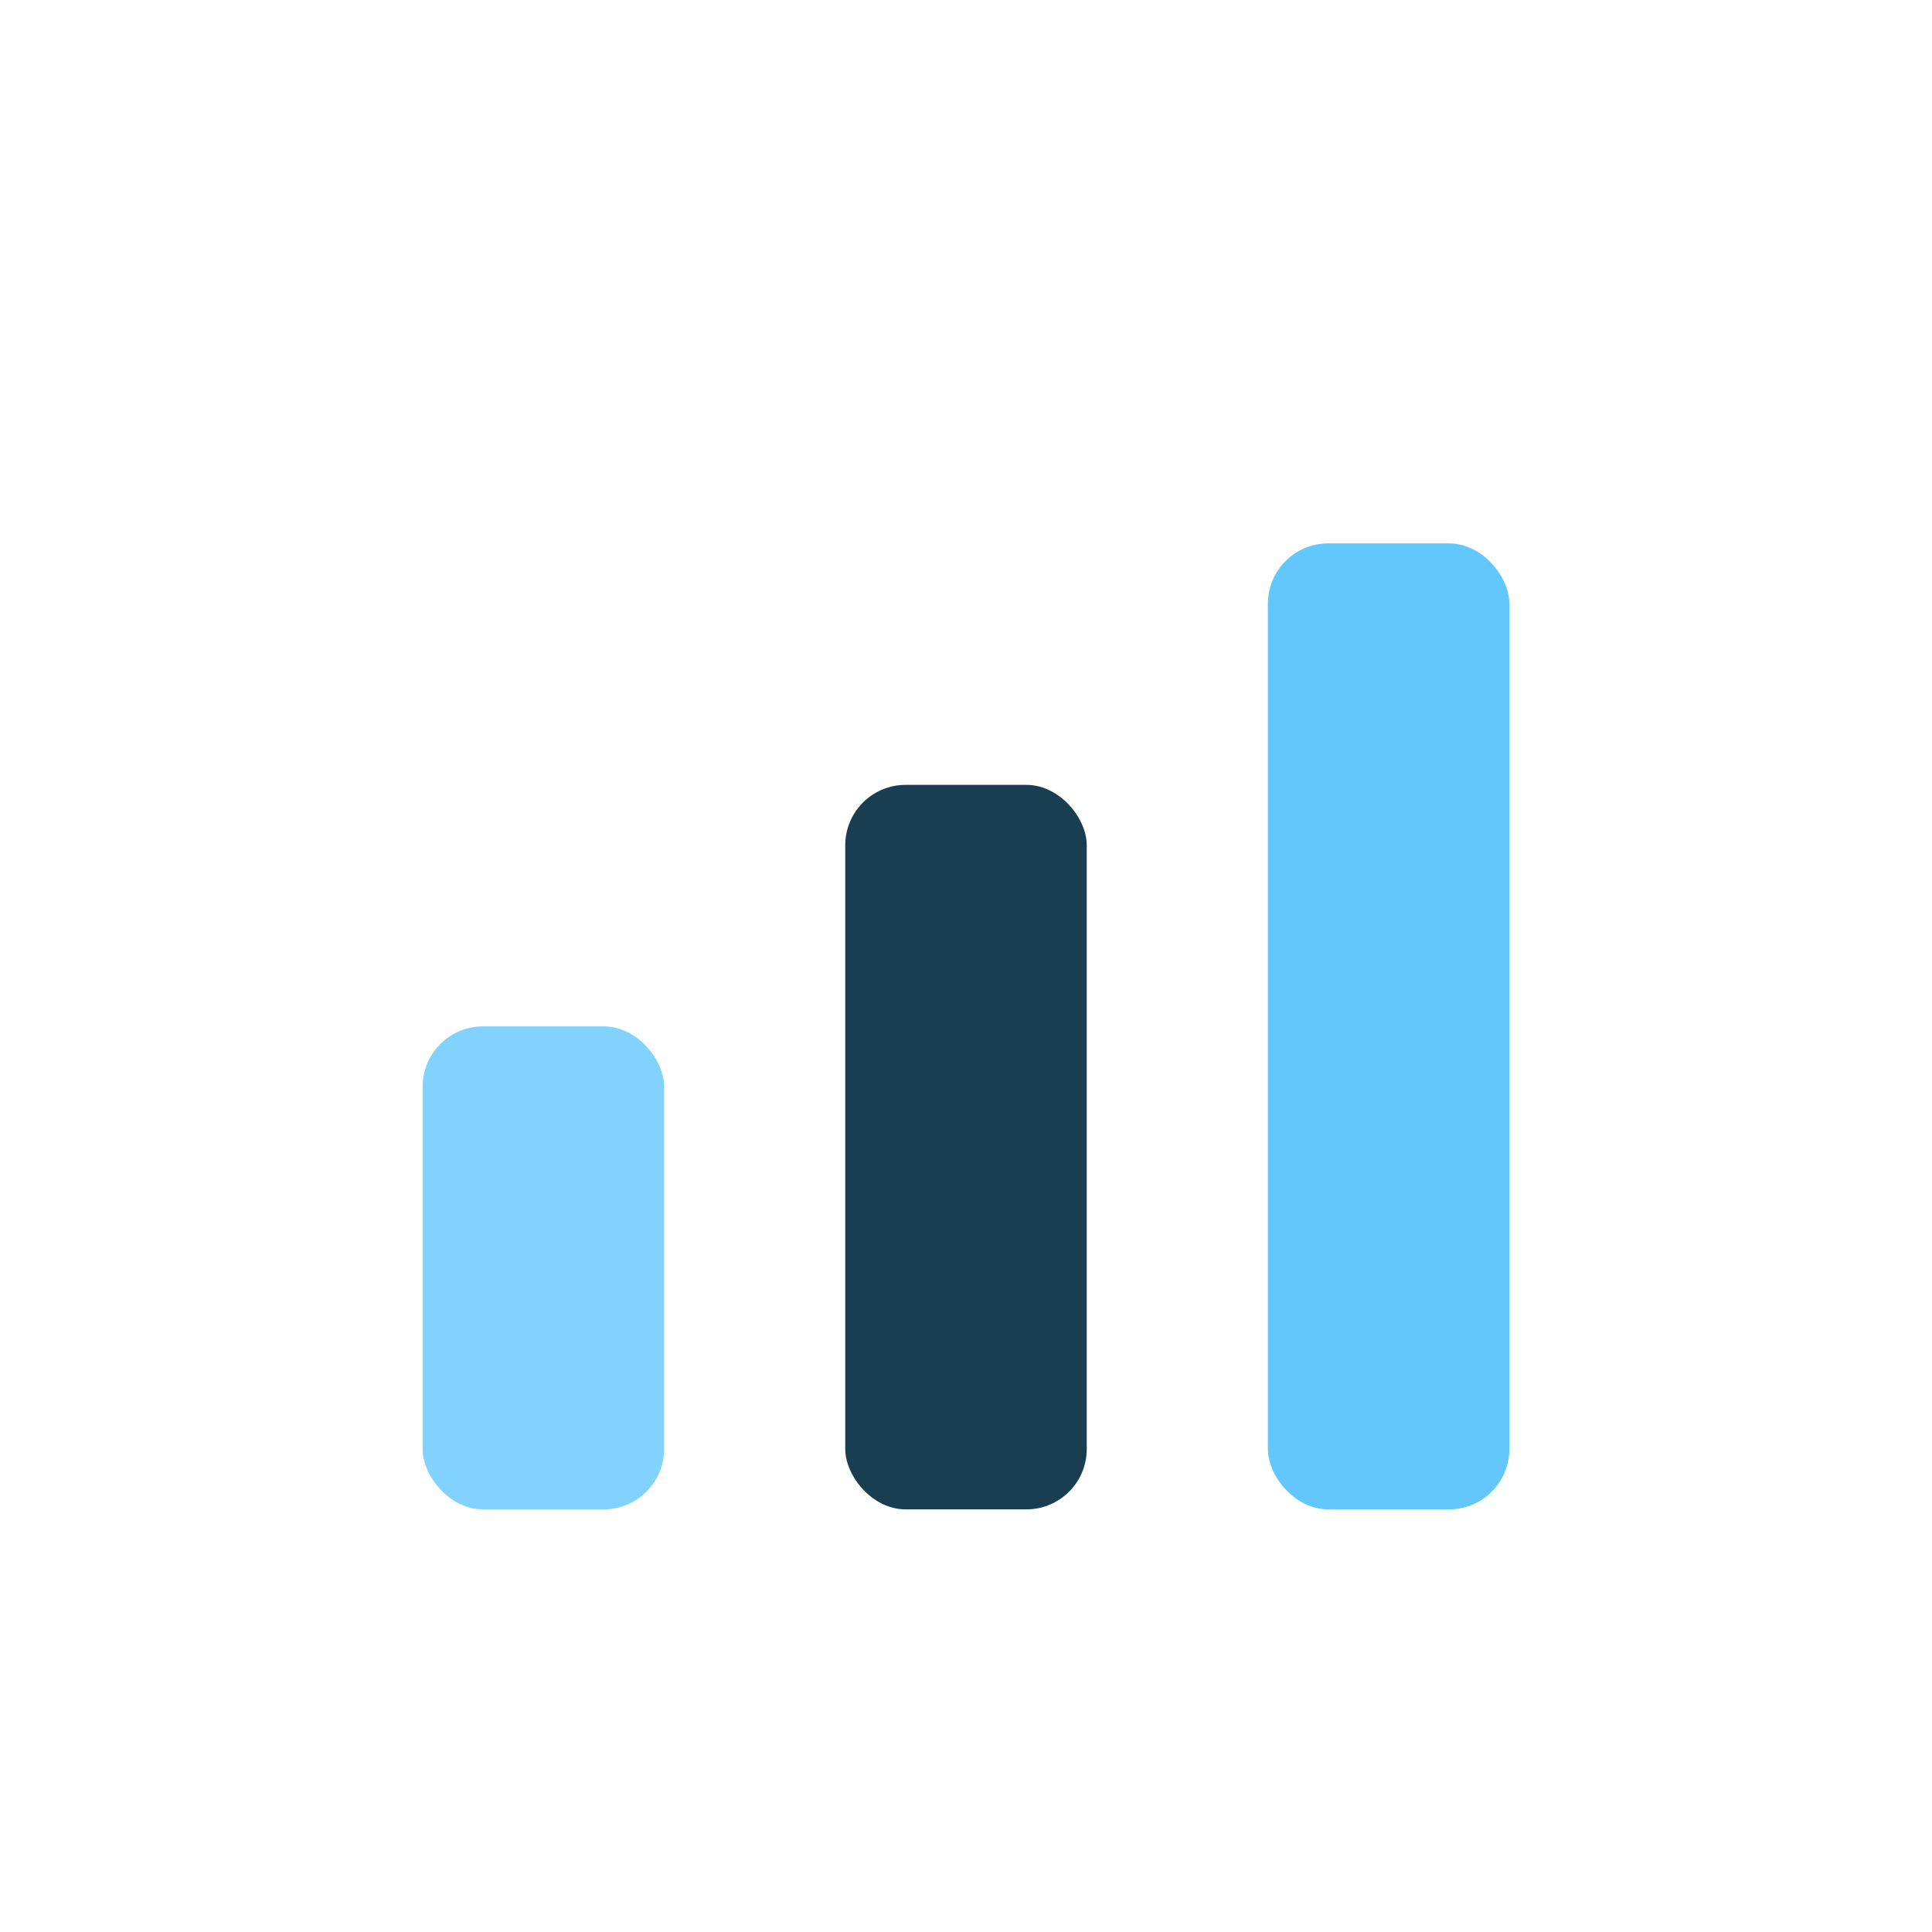
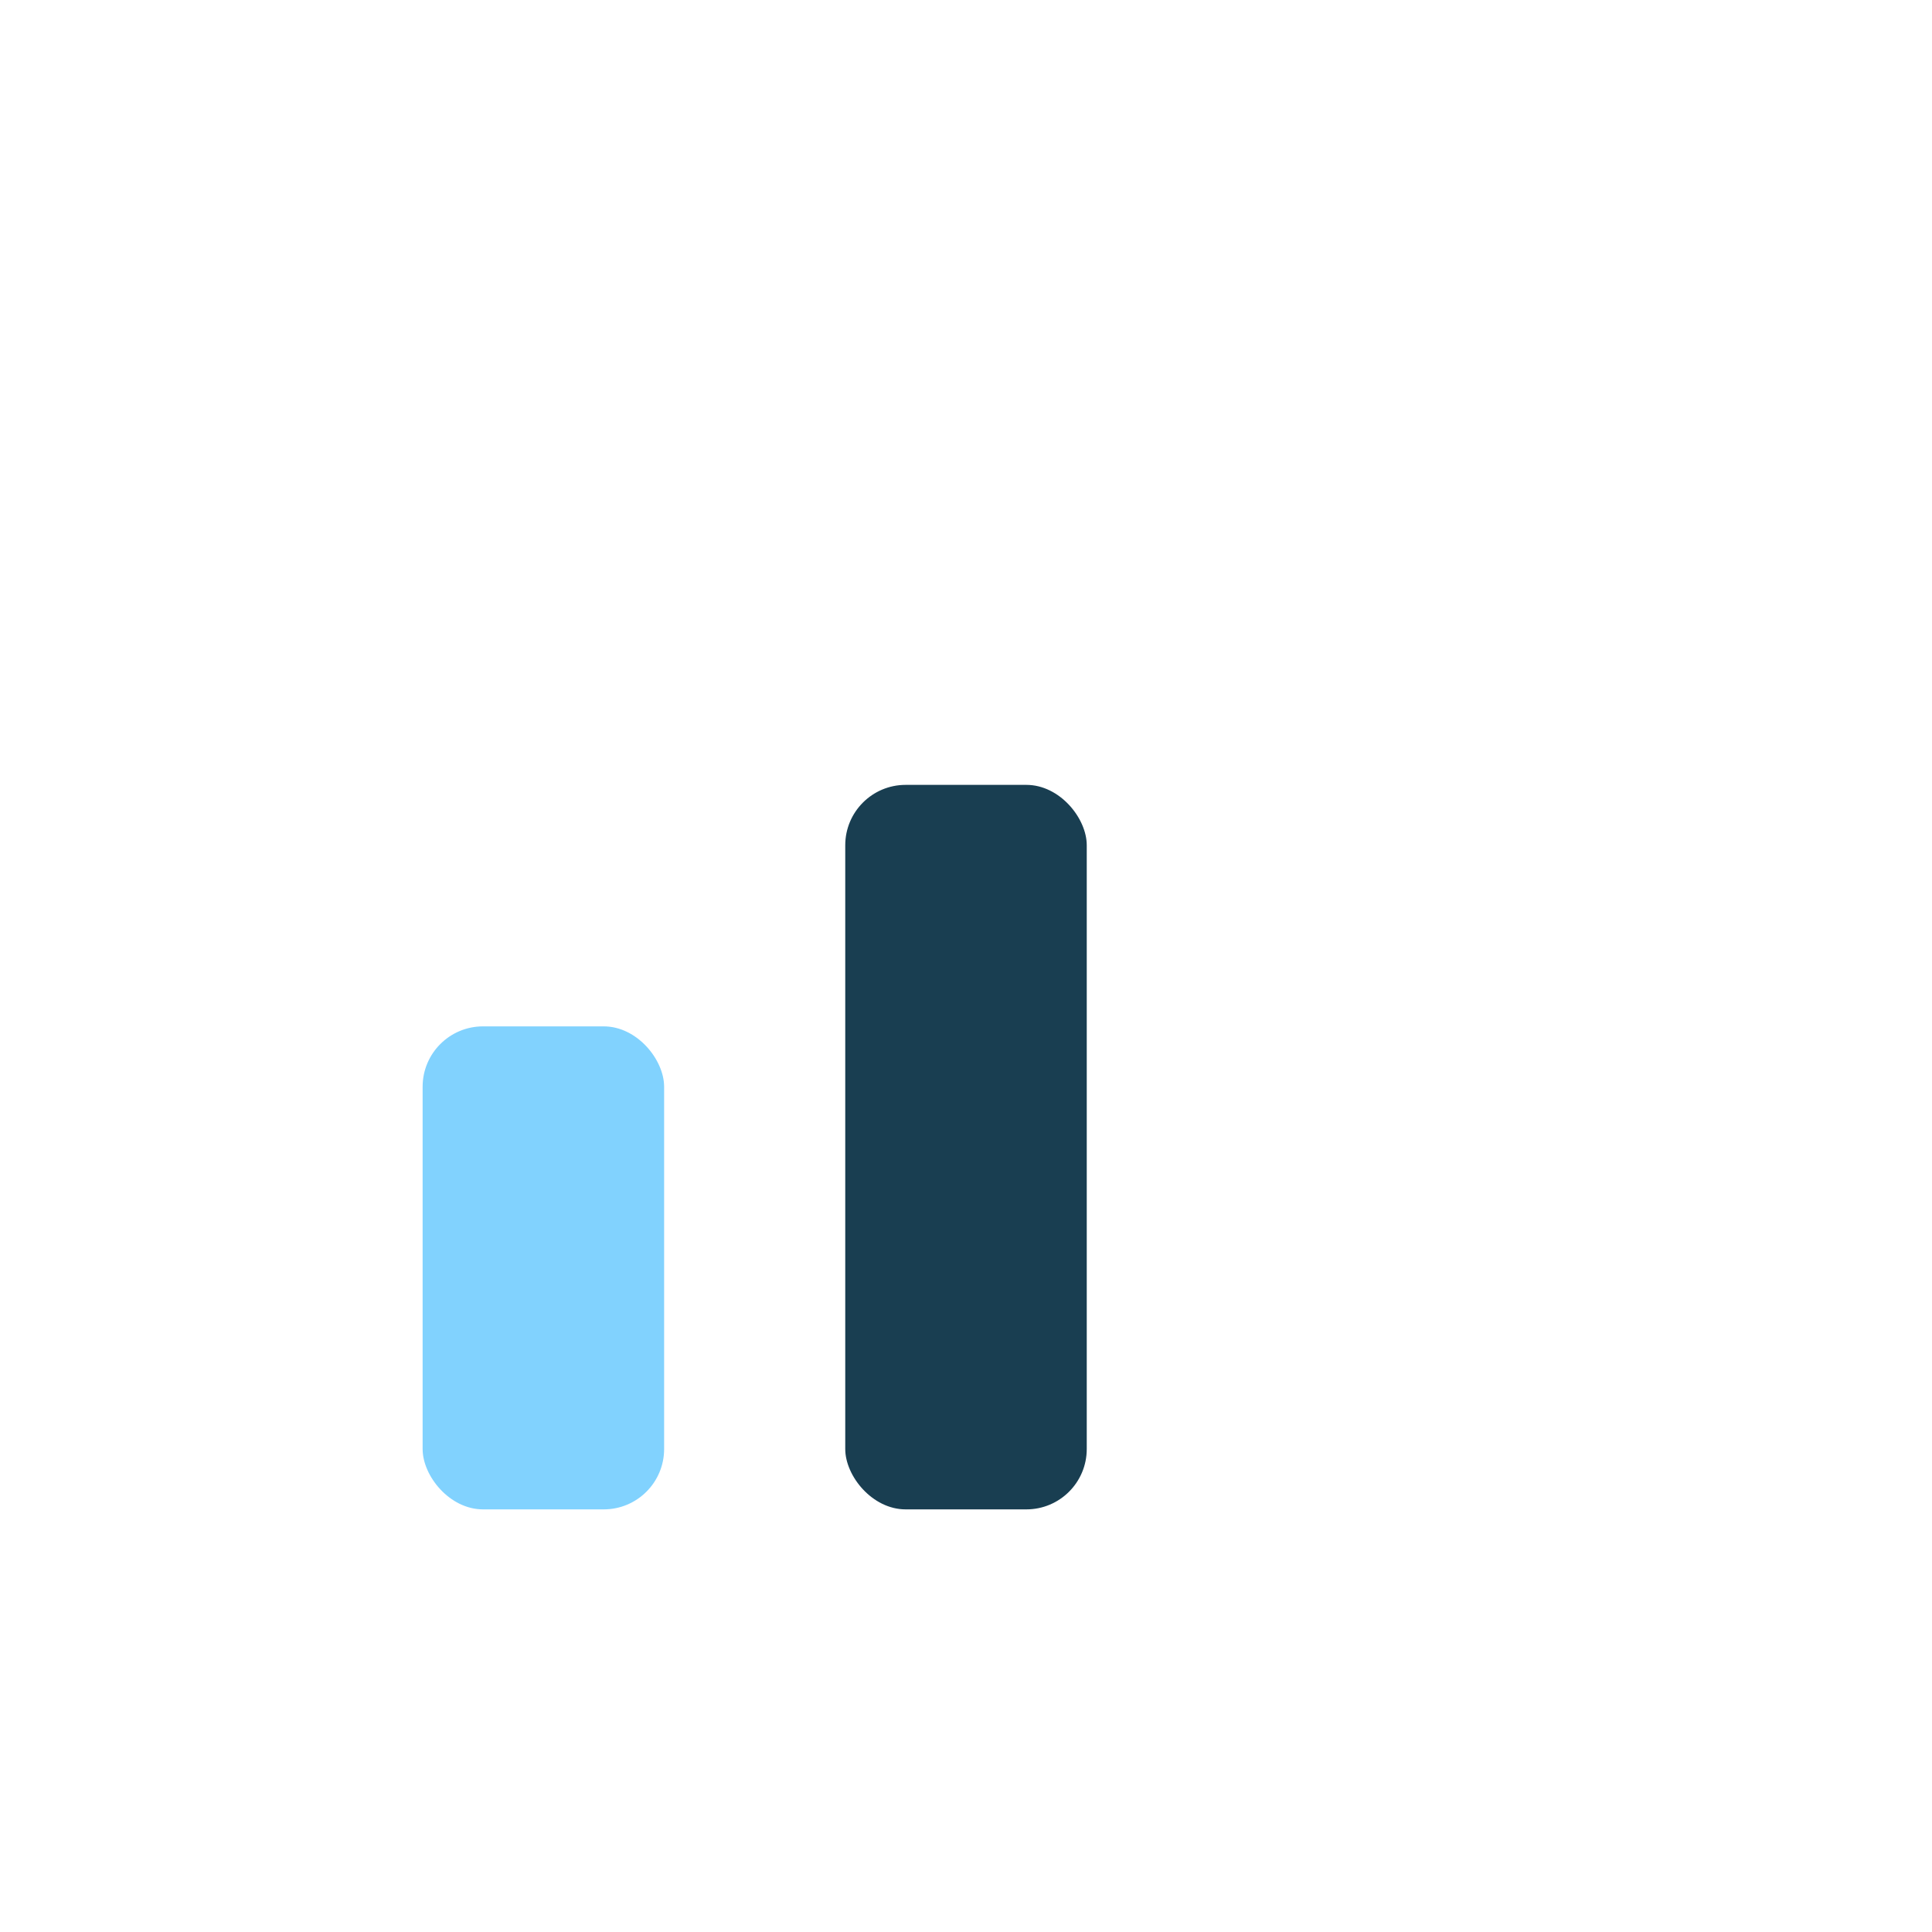
<svg xmlns="http://www.w3.org/2000/svg" width="64" height="64" viewBox="0 0 64 64" fill="none">
  <rect x="14" y="34" width="8" height="16" rx="2" fill="#62c7fd" fill-opacity="0.8" />
  <rect x="28" y="26" width="8" height="24" rx="2" fill="#002a3e" fill-opacity="0.9" />
-   <rect x="42" y="18" width="8" height="32" rx="2" fill="#62c7fd" />
</svg>